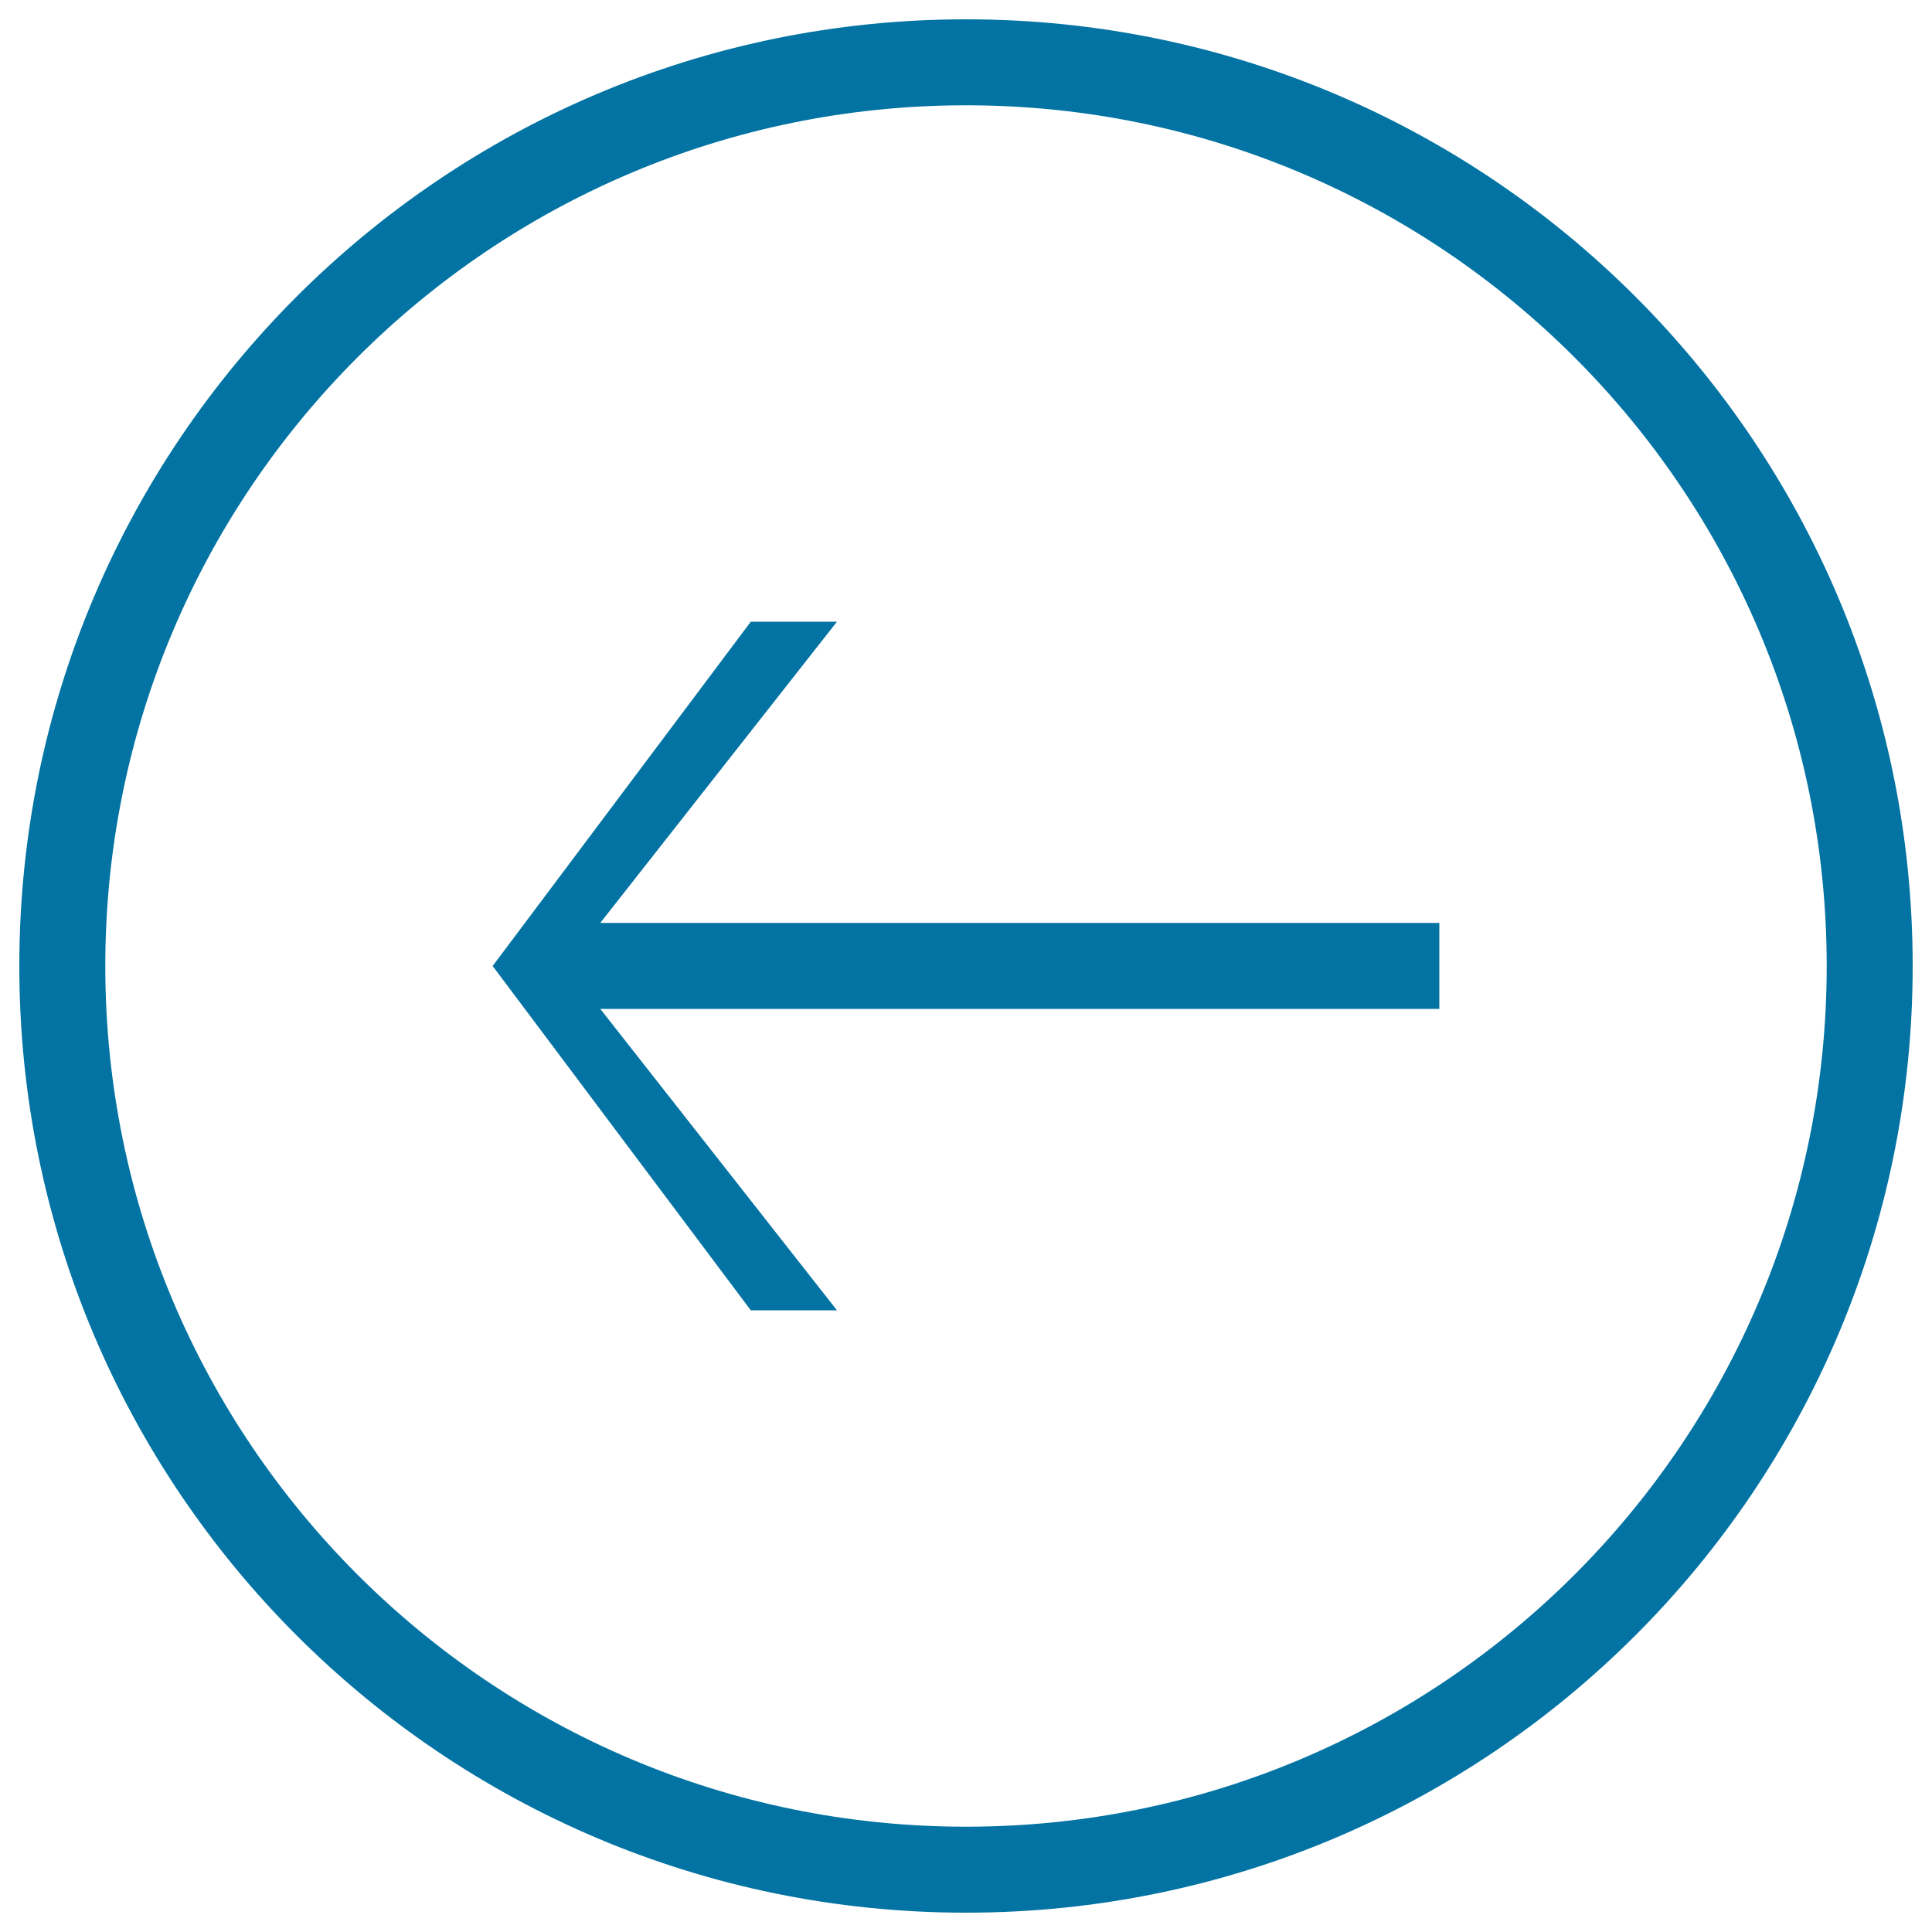
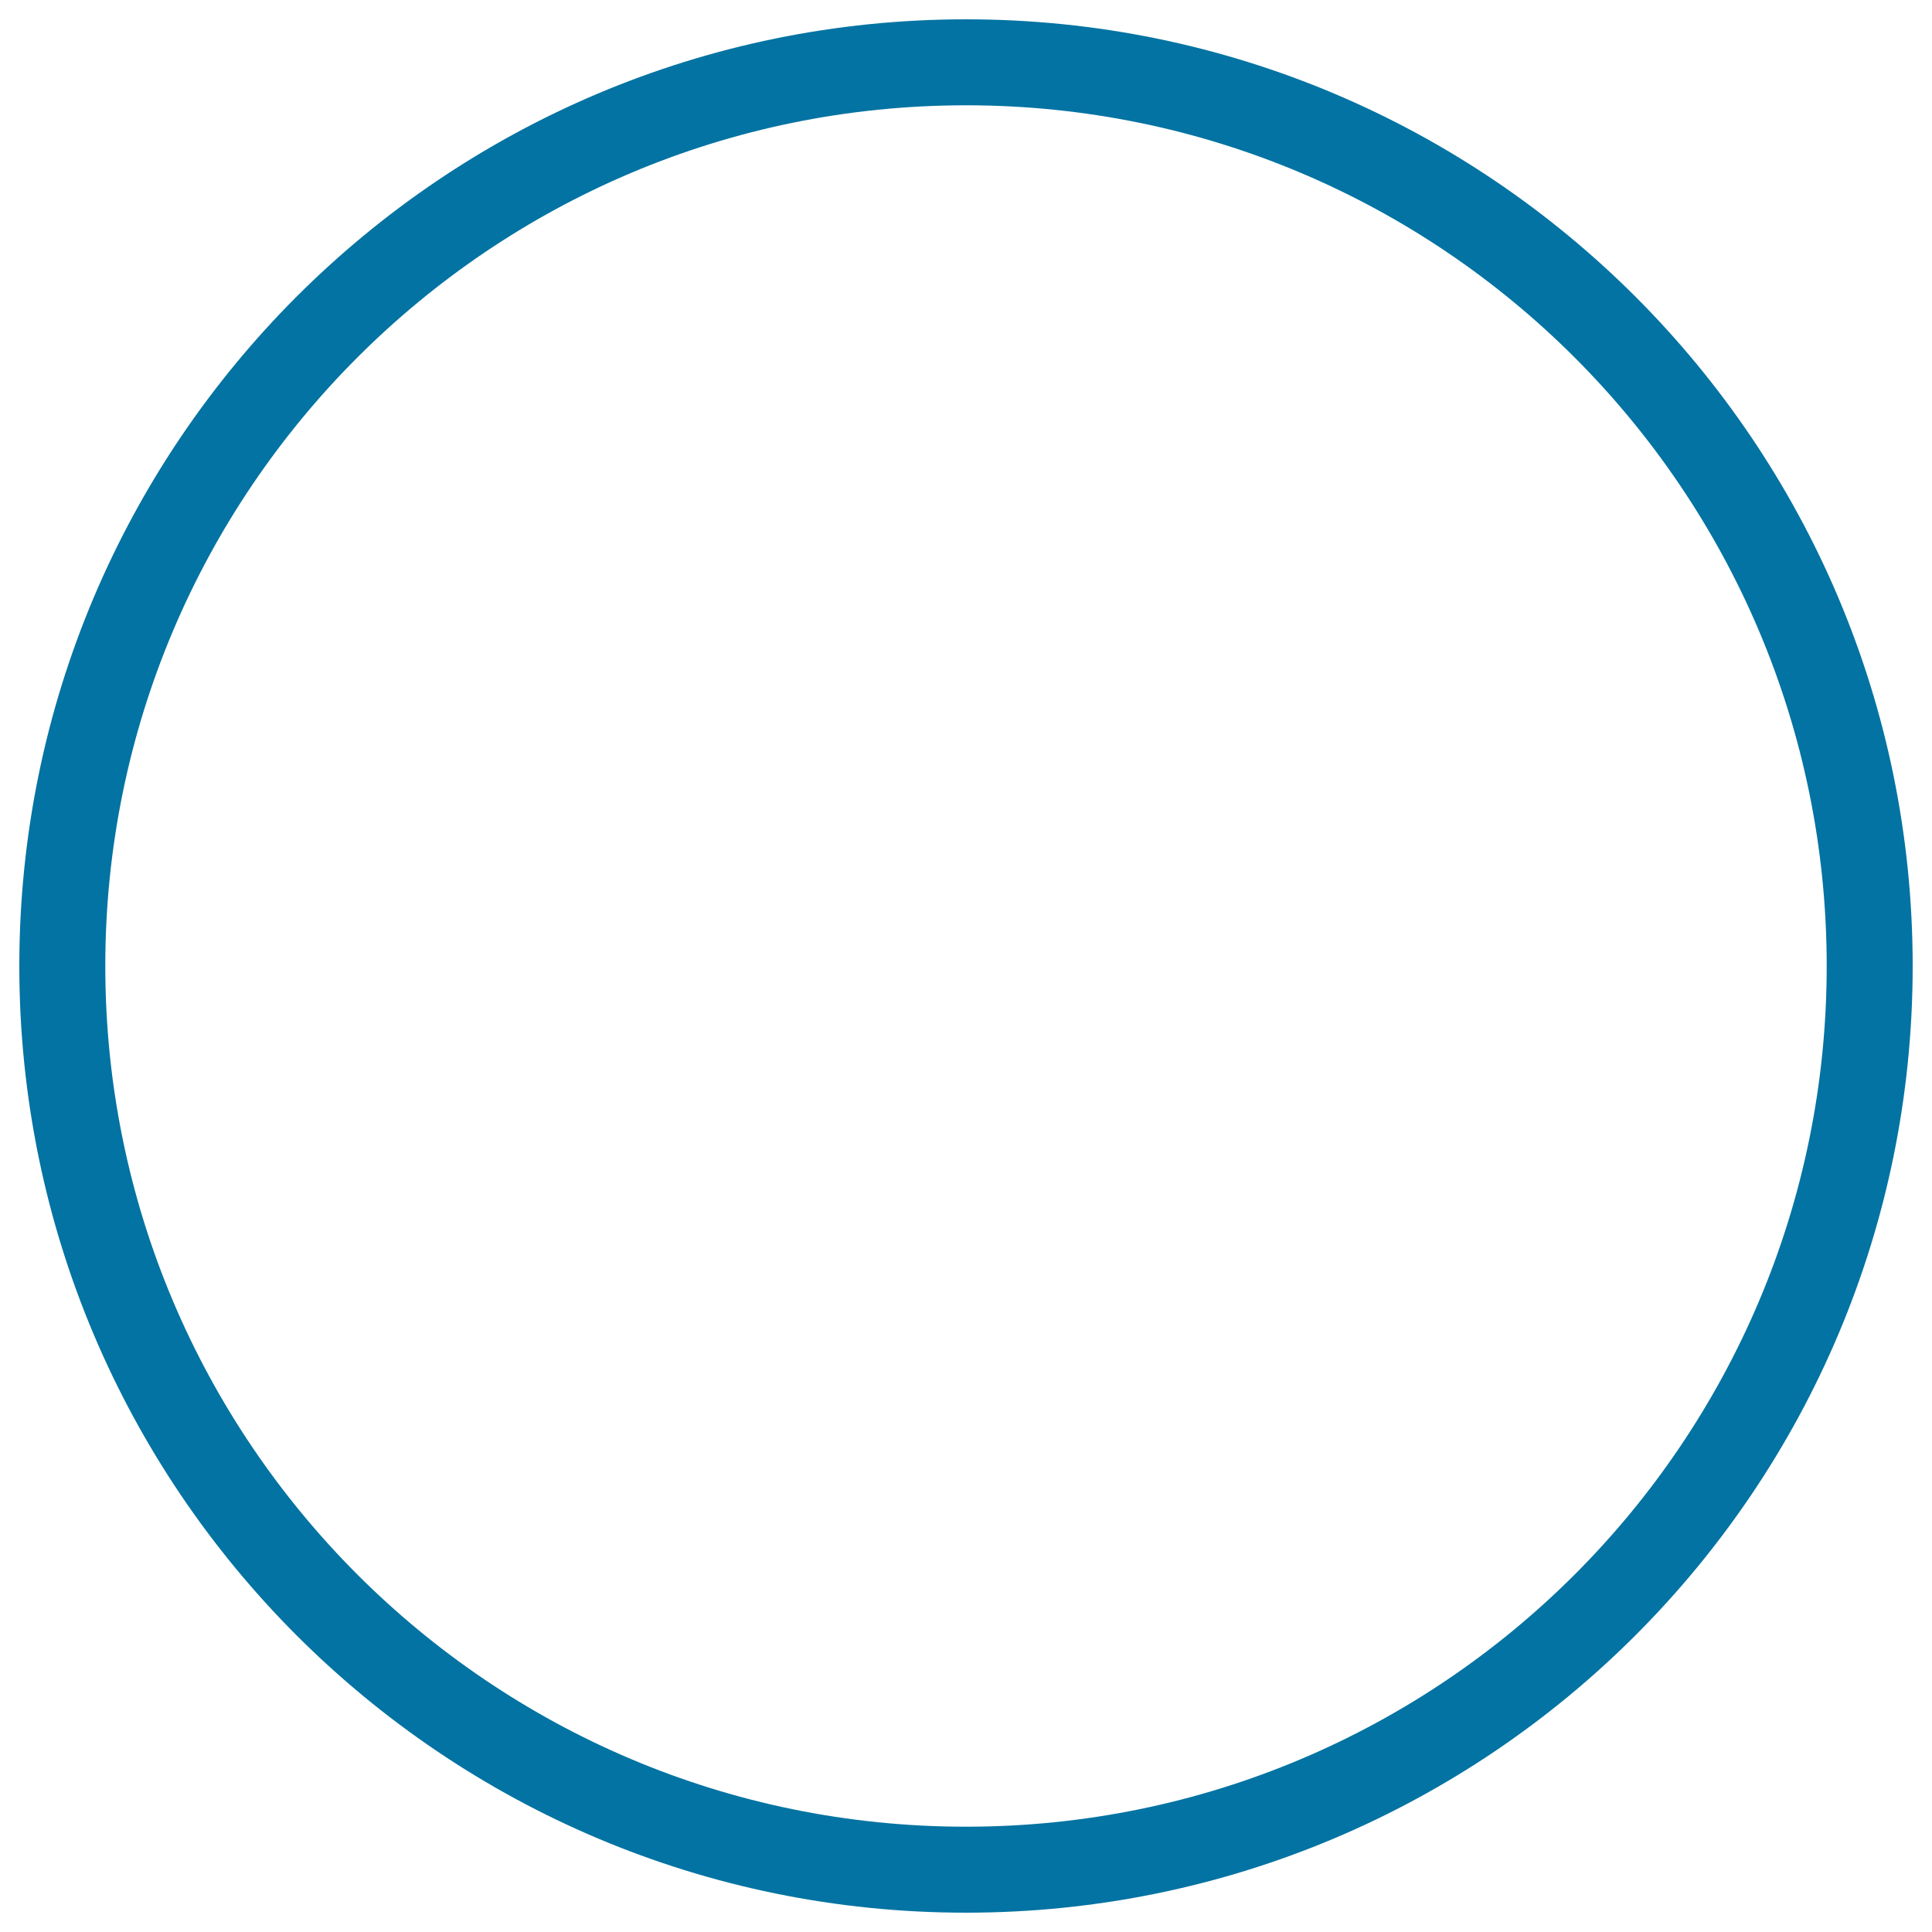
<svg xmlns="http://www.w3.org/2000/svg" viewBox="0 0 1000 1000" style="fill:#0273a2">
  <title>Back Left Arrow Circular Outline SVG icon</title>
  <g>
    <g>
      <path d="M990,500c0-270.6-219.4-490-490-490C229.4,10,10,229.4,10,500c0,270.6,219.4,490,490,490C770.6,990,990,770.6,990,500z M54.5,500C54.5,254,254,54.5,500,54.5C746,54.5,945.5,254,945.5,500c0,246-199.4,445.5-445.5,445.5C254,945.5,54.5,746,54.5,500z" />
-       <polygon points="745,522.2 745,477.7 310.7,477.7 433.2,321.8 388.6,321.8 255,500 388.6,678.2 433.2,678.2 310.7,522.2 " />
    </g>
  </g>
</svg>